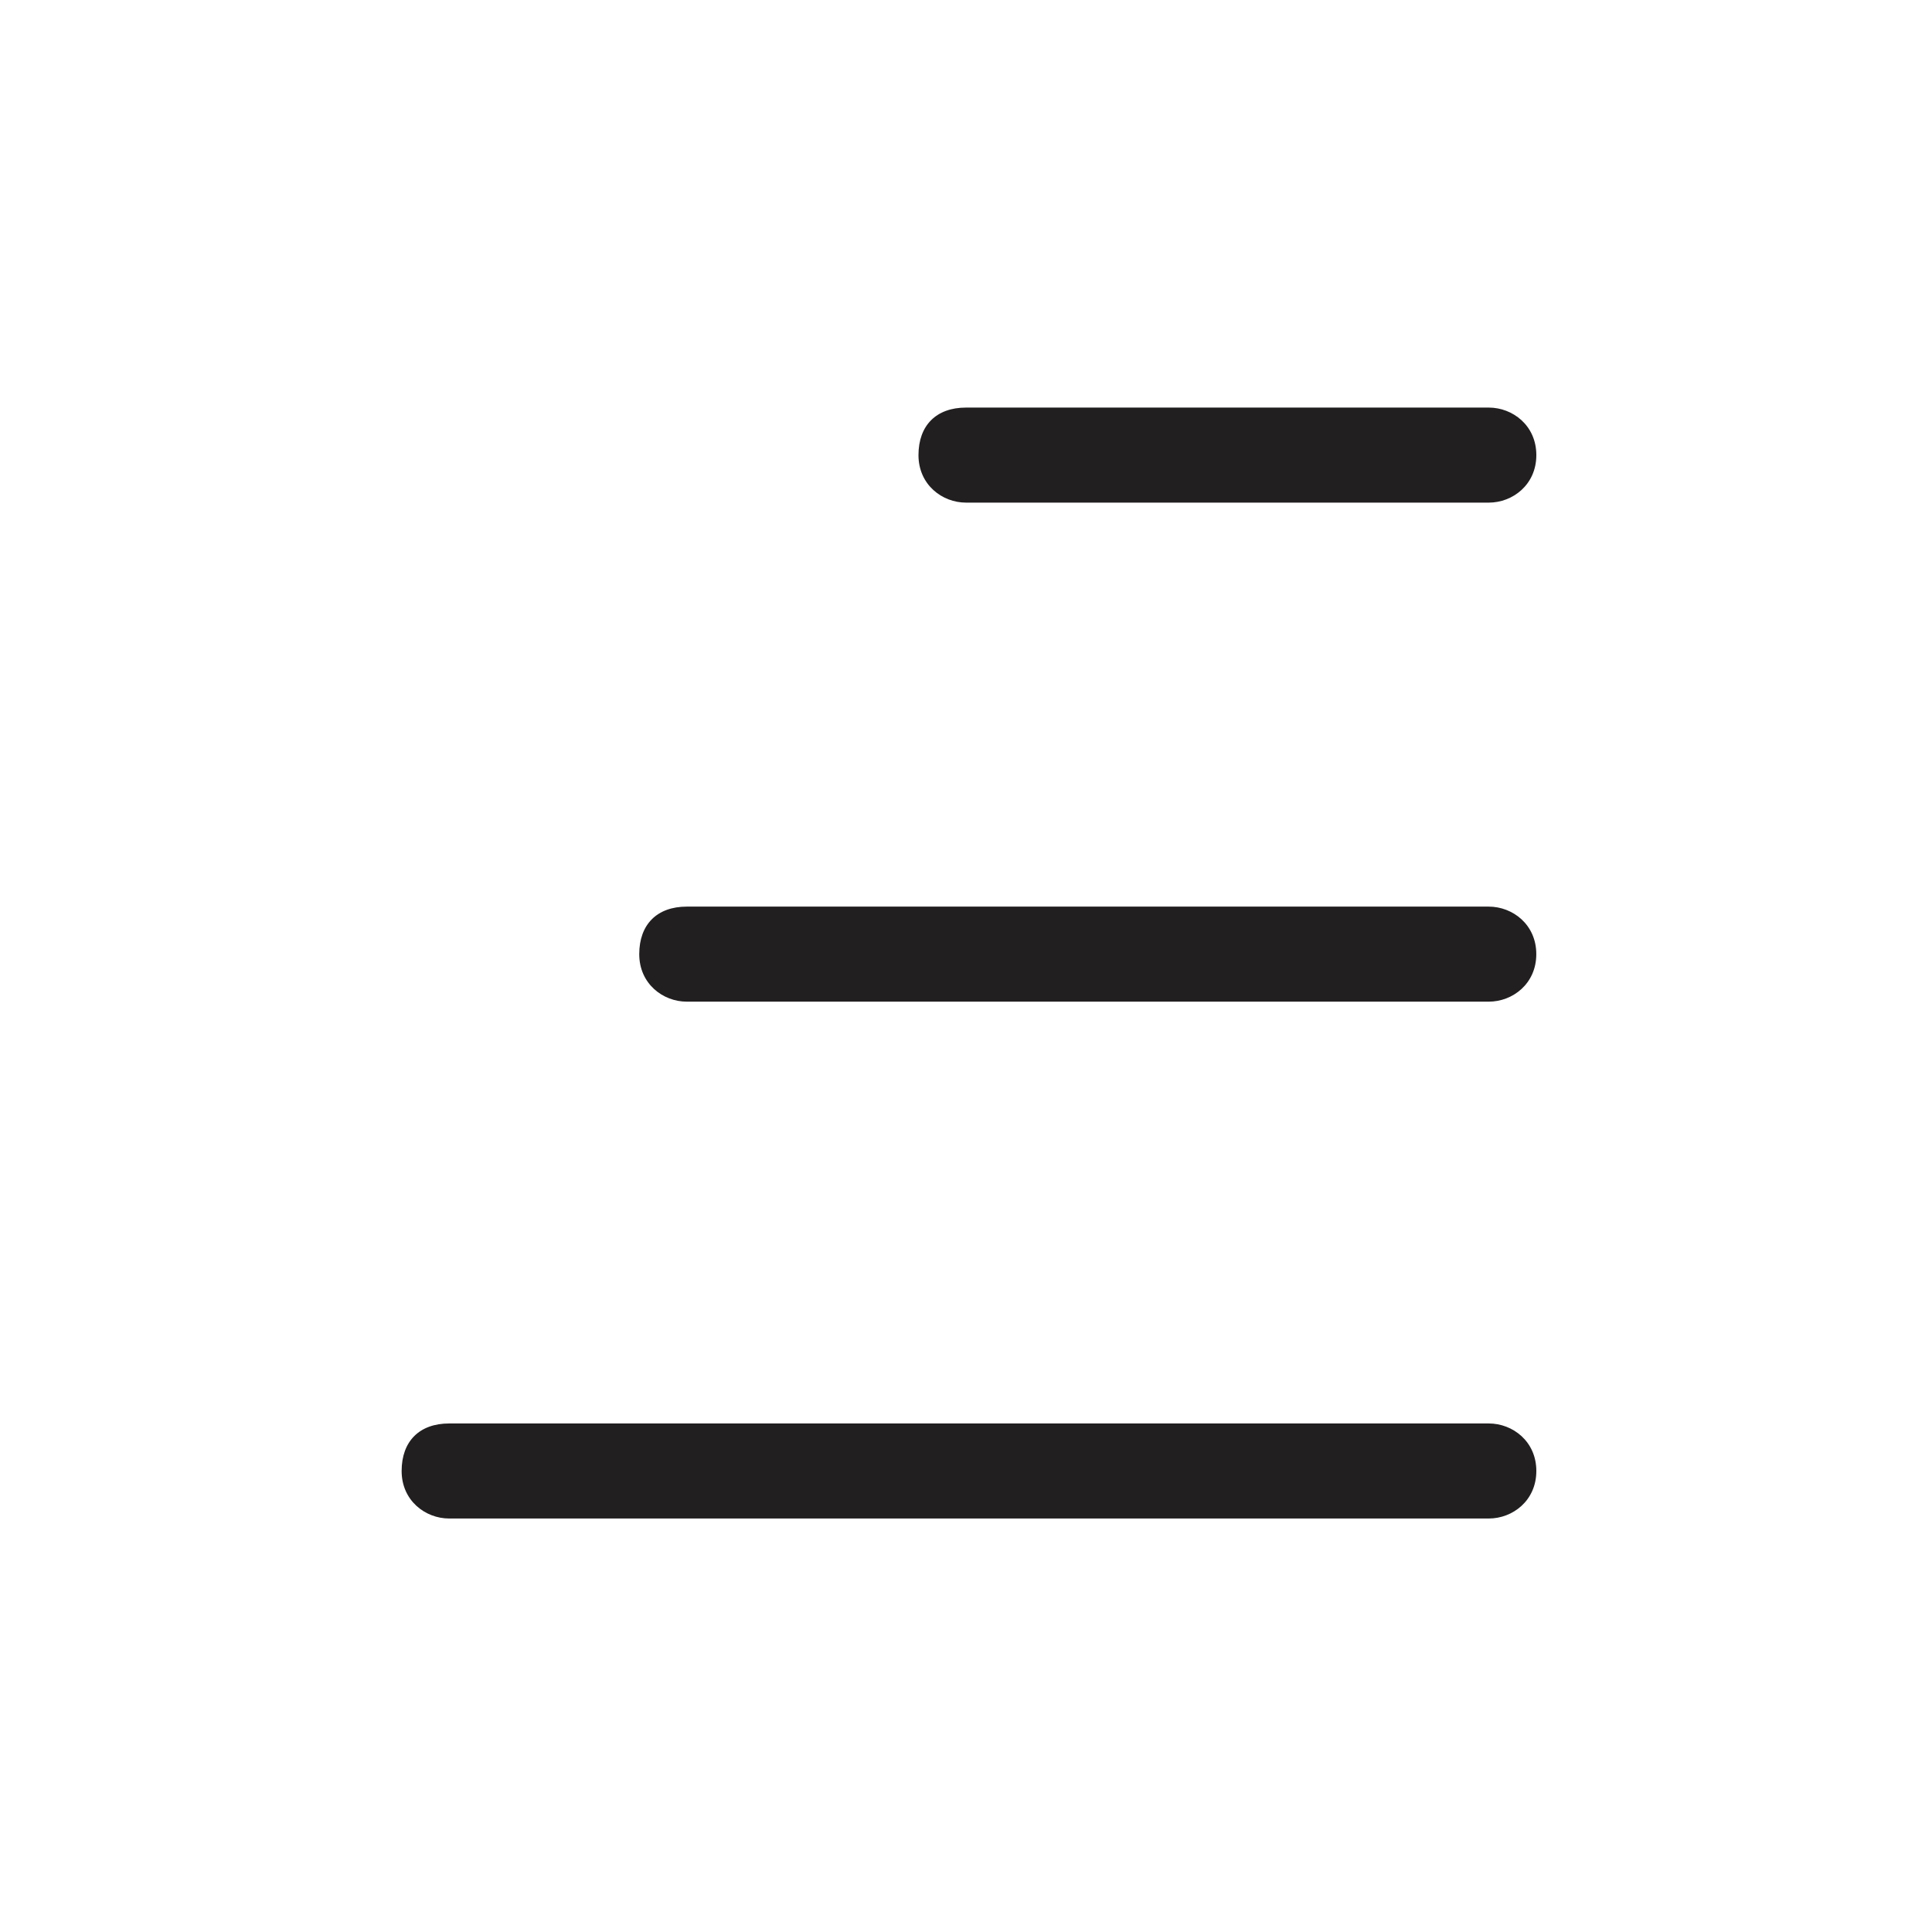
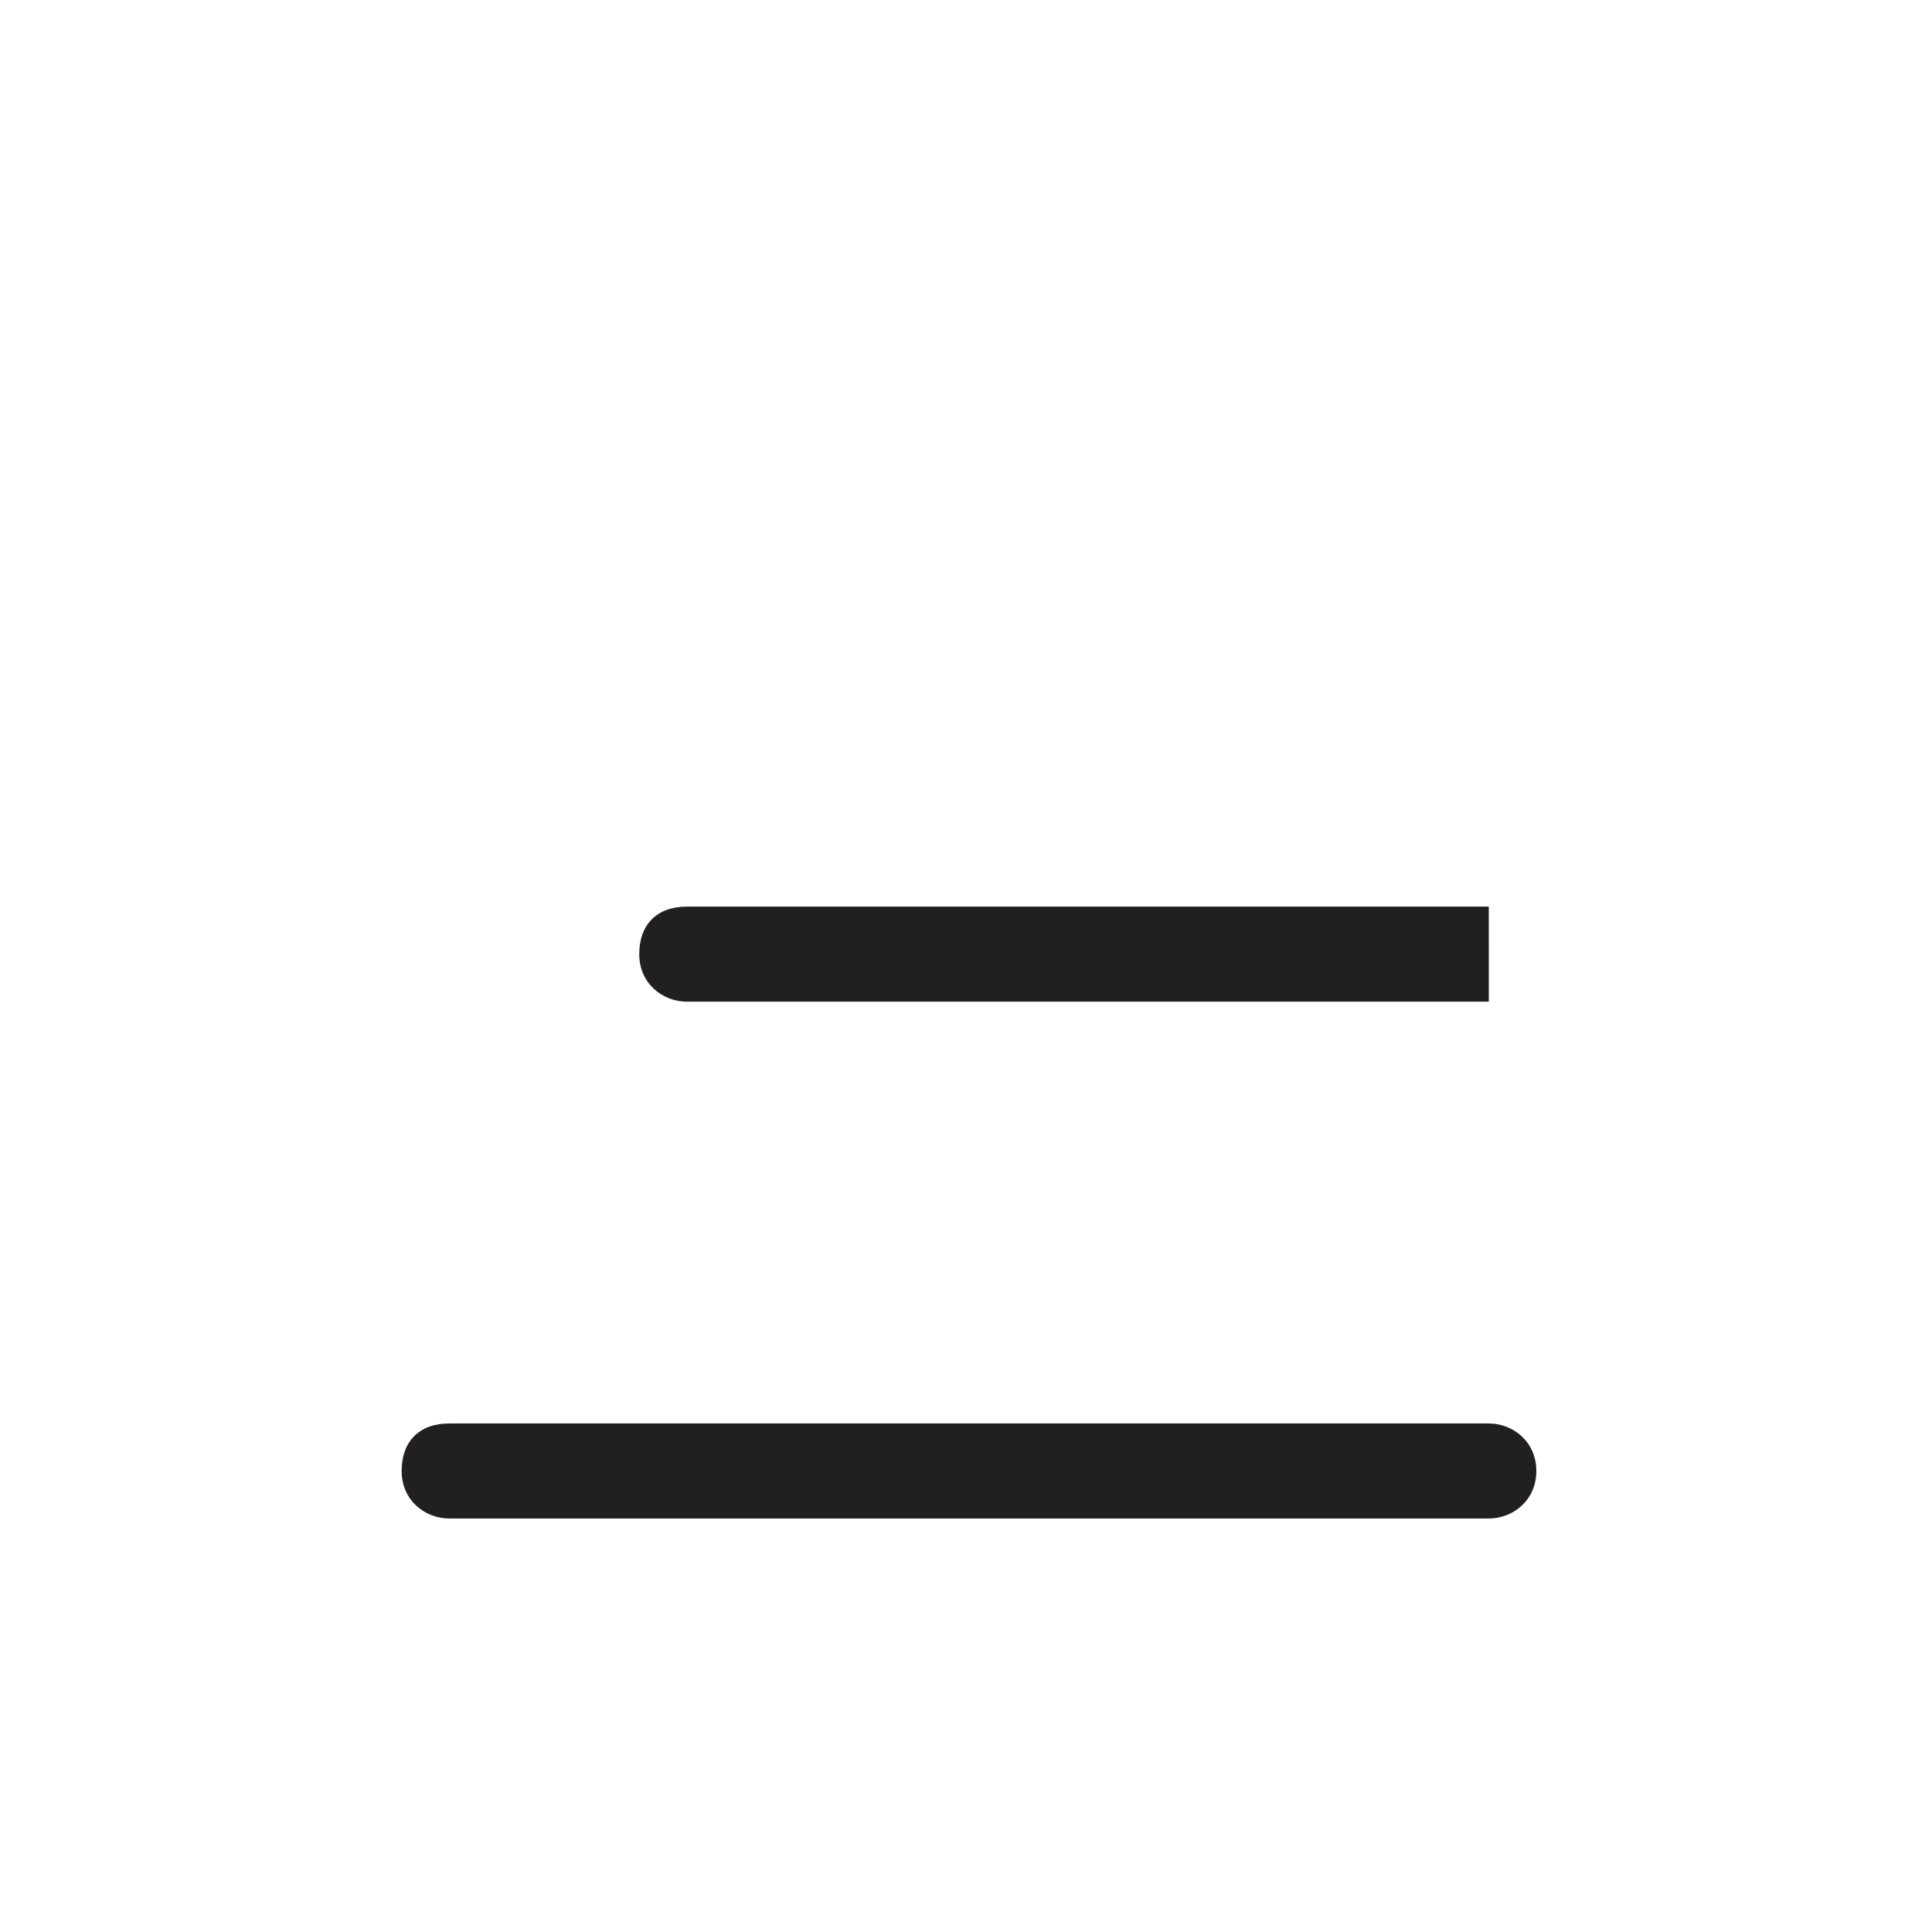
<svg xmlns="http://www.w3.org/2000/svg" width="800px" height="800px" version="1.1" viewBox="144 144 512 512">
  <g fill="#221f20">
-     <path d="m538.55 277.2h-138.55c-6.297 0-12.594-4.723-12.594-12.594 0-7.871 4.723-12.594 12.594-12.594h138.55c6.297 0 12.594 4.723 12.594 12.594 0 7.871-6.297 12.594-12.594 12.594z" />
    <path d="m538.55 546.42h-275.52c-6.297 0-12.594-4.723-12.594-12.594 0-7.871 4.723-12.594 12.594-12.594h275.52c6.297 0 12.594 4.723 12.594 12.594 0.004 7.871-6.293 12.594-12.59 12.594z" />
-     <path d="m538.55 409.45h-212.55c-6.297 0-12.594-4.723-12.594-12.594 0-7.871 4.723-12.594 12.594-12.594h212.54c6.297 0 12.594 4.723 12.594 12.594 0.004 7.871-6.293 12.594-12.59 12.594z" />
+     <path d="m538.55 409.45h-212.55c-6.297 0-12.594-4.723-12.594-12.594 0-7.871 4.723-12.594 12.594-12.594h212.54z" />
  </g>
</svg>